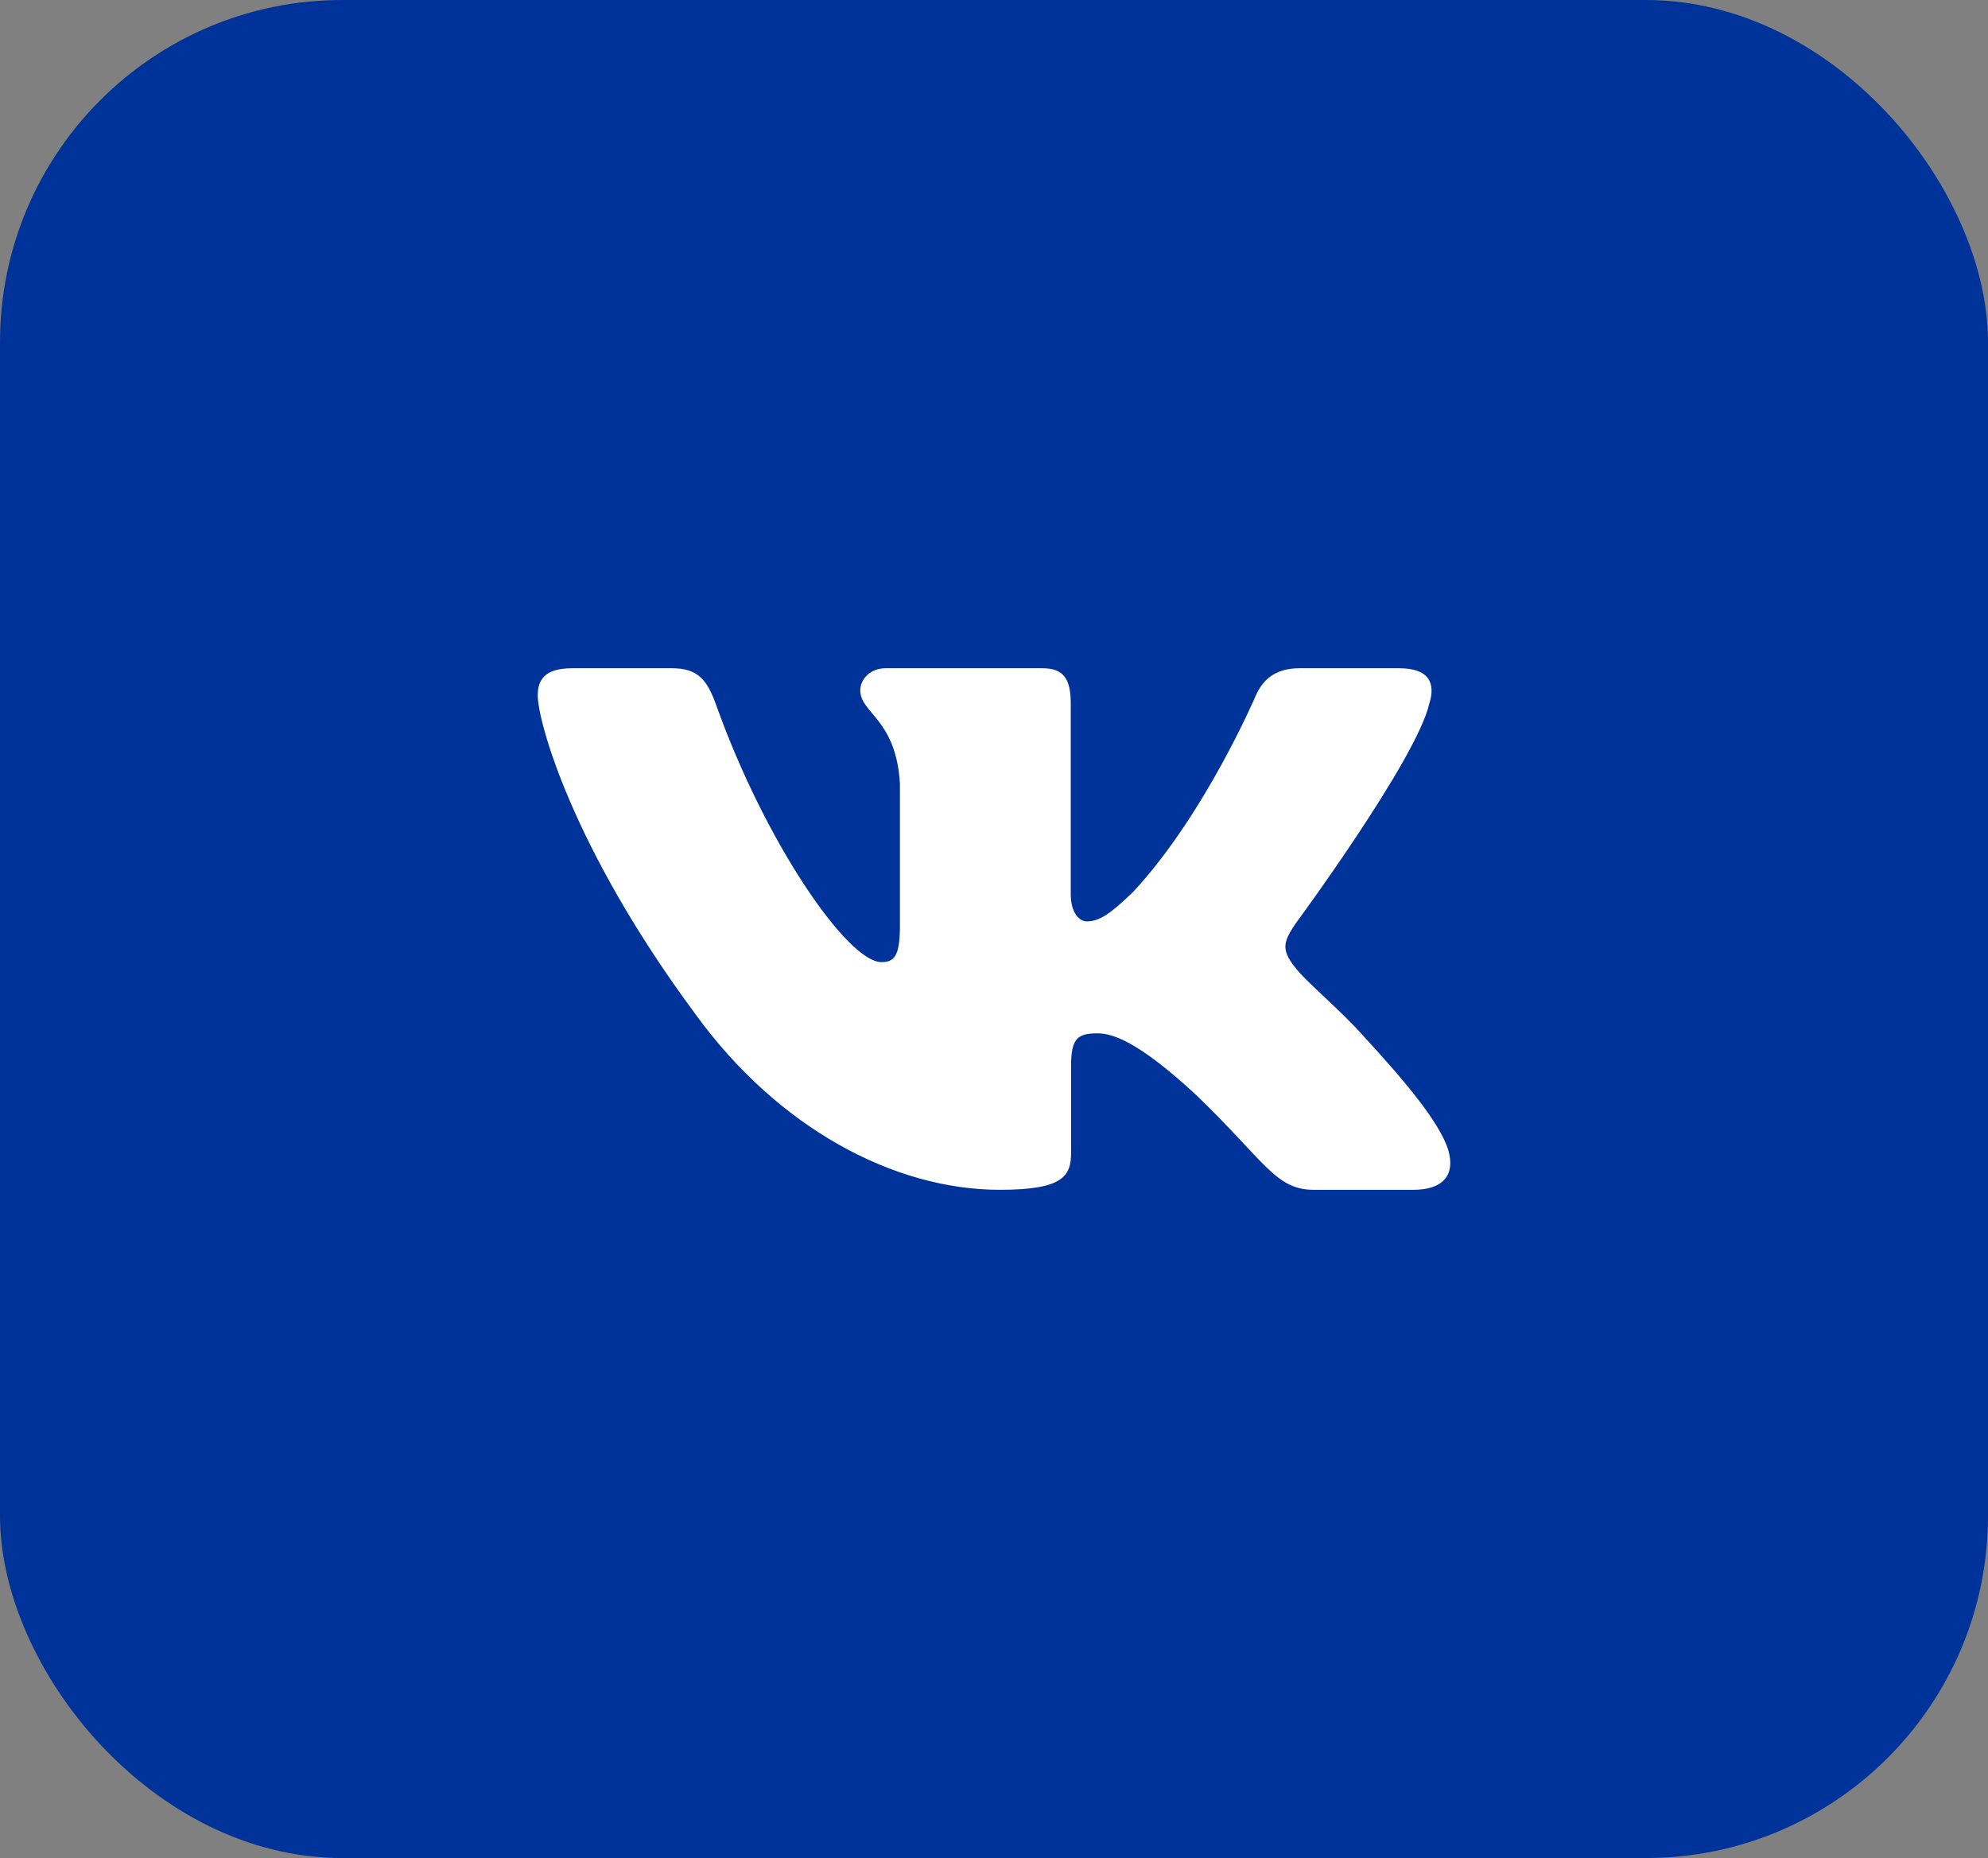
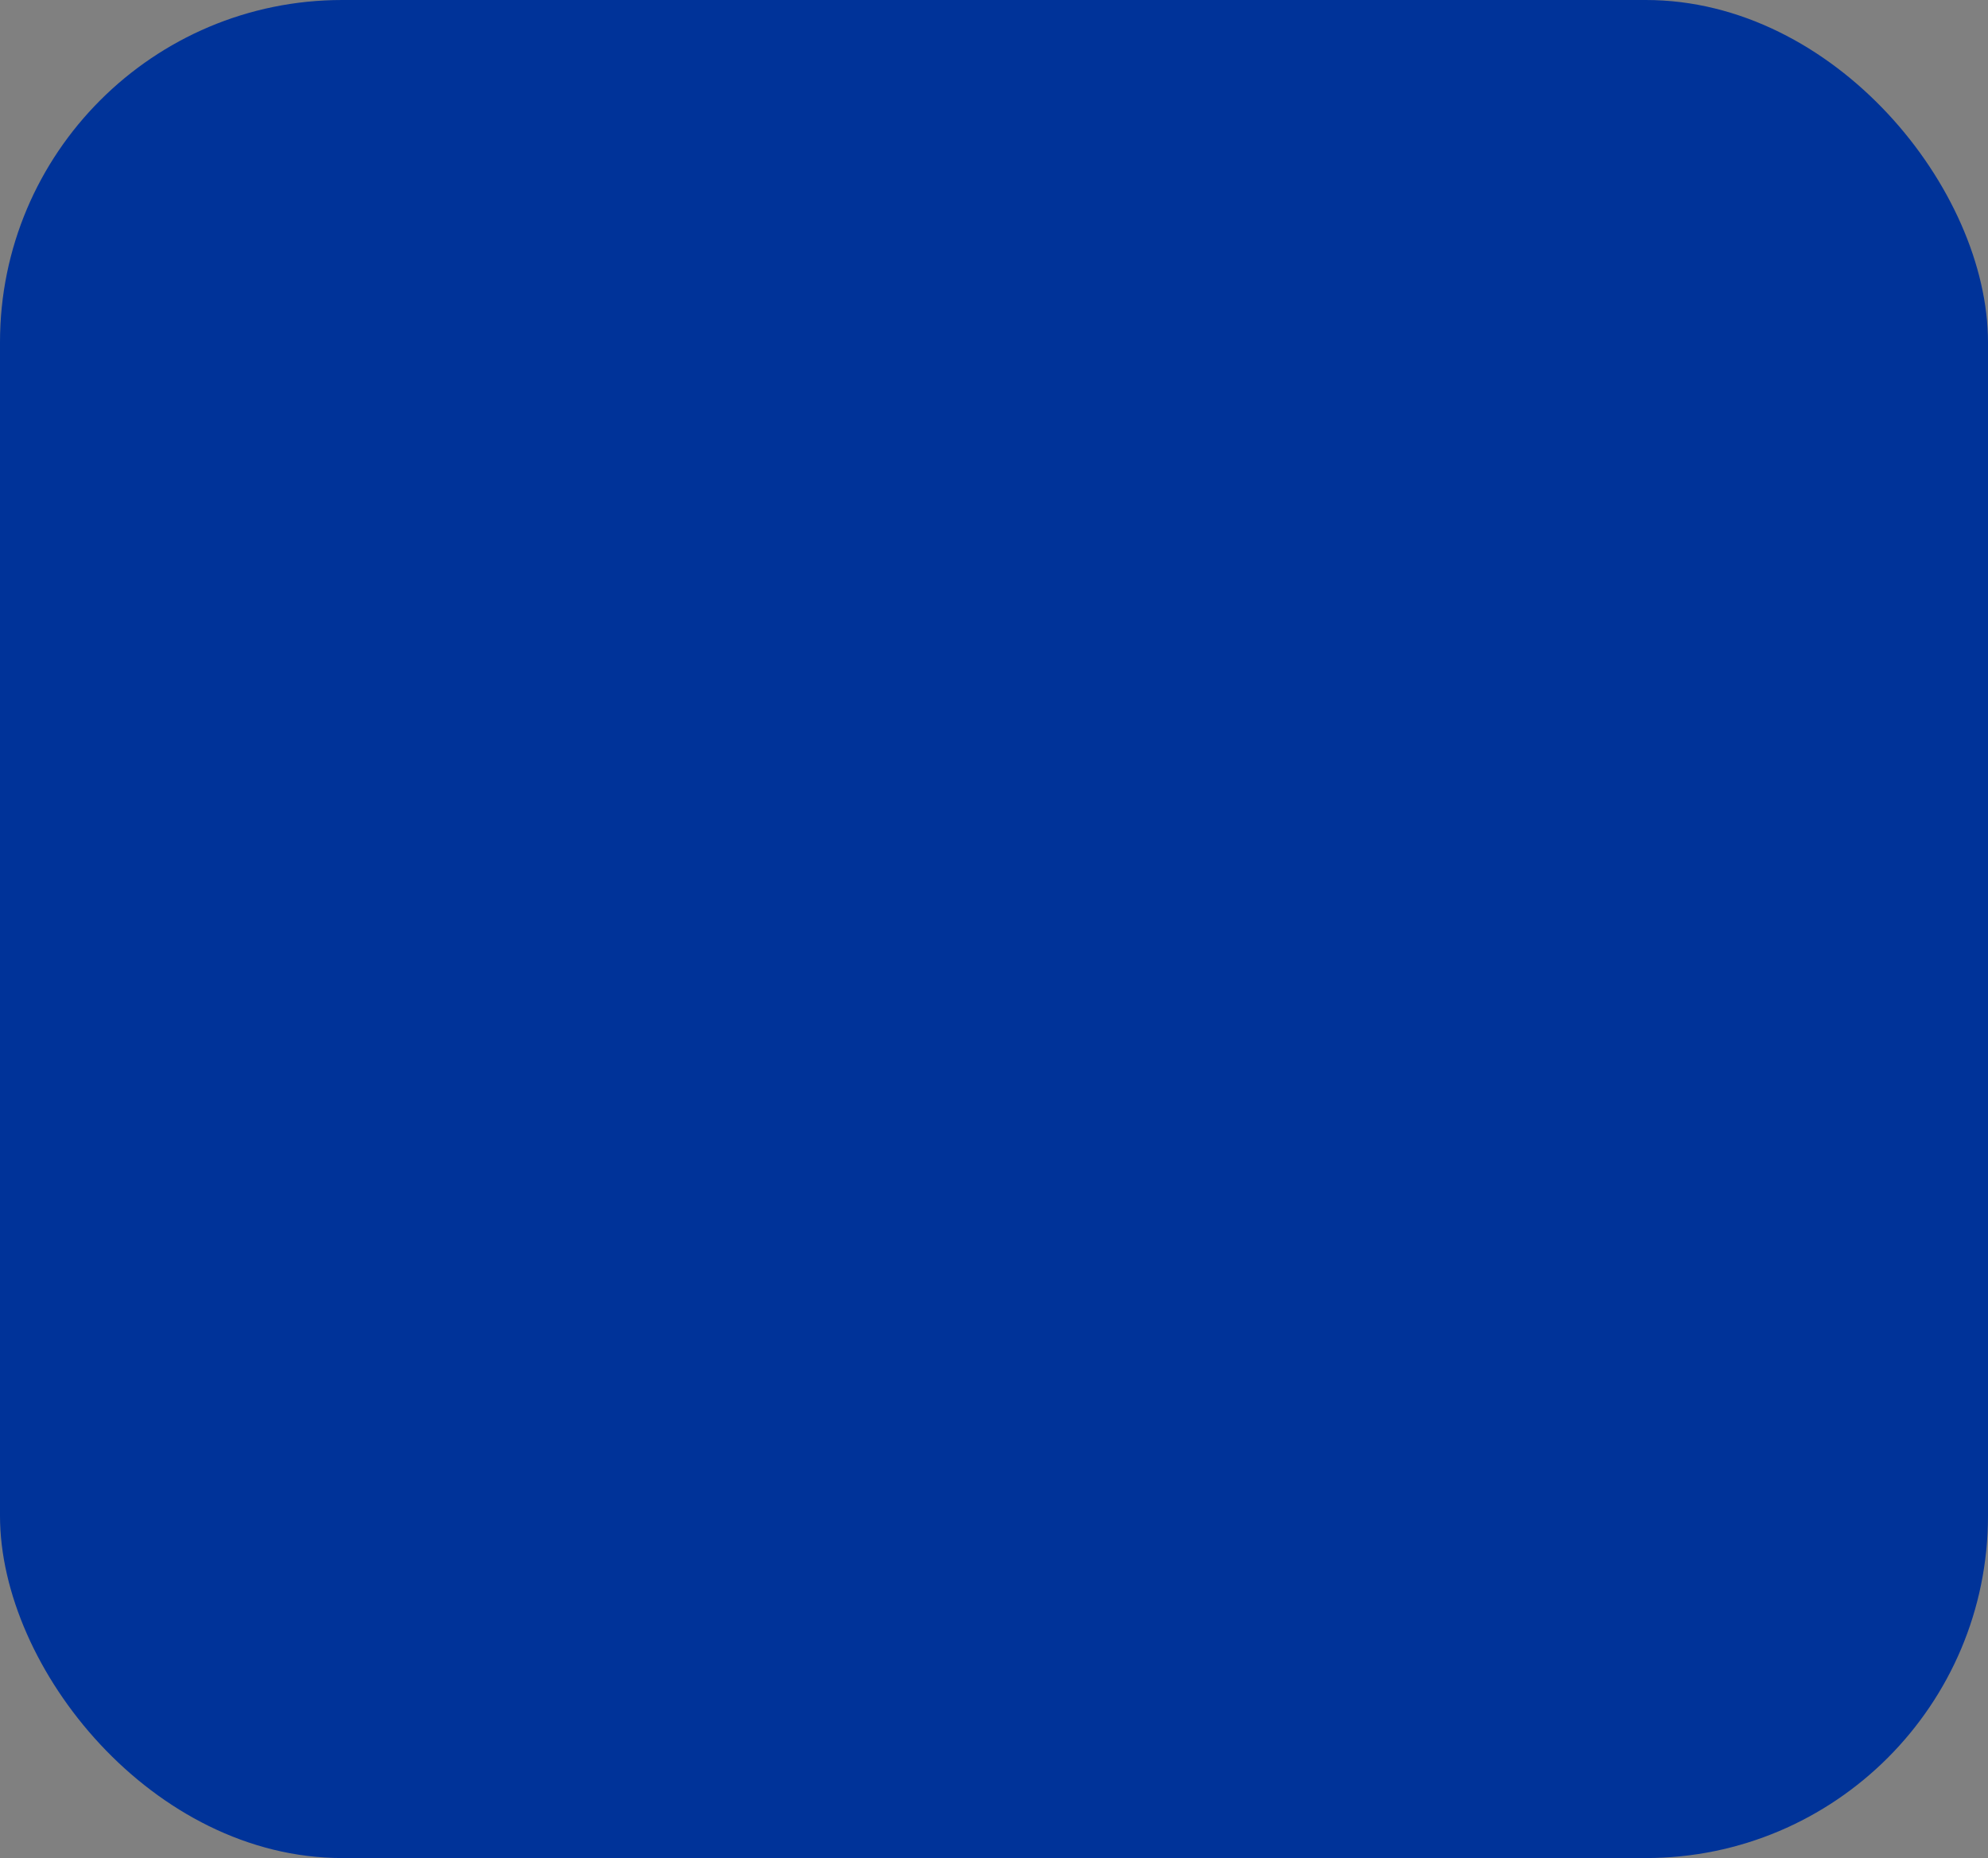
<svg xmlns="http://www.w3.org/2000/svg" width="122" height="114" viewBox="0 0 122 114" fill="none">
  <rect x="0" y="0" width="122" height="114" fill="#808080" stroke="none" />
  <rect width="122" height="114" rx="21" fill="#003399" />
-   <path fill-rule="evenodd" clip-rule="evenodd" d="M87.716 43.167C88.103 41.919 87.716 41 85.861 41H79.736C78.177 41 77.458 41.793 77.069 42.669C77.069 42.669 73.954 49.974 69.542 54.719C68.114 56.095 67.465 56.531 66.686 56.531C66.296 56.531 65.71 56.095 65.71 54.845V43.167C65.71 41.667 65.281 41 63.984 41H54.352C53.379 41 52.793 41.695 52.793 42.355C52.793 43.775 55.001 44.104 55.227 48.099V56.781C55.227 58.685 54.87 59.03 54.091 59.03C52.014 59.03 46.962 51.69 43.964 43.293C43.383 41.658 42.795 41 41.23 41H35.1C33.35 41 33 41.793 33 42.669C33 44.227 35.077 51.971 42.672 62.214C47.735 69.208 54.863 73 61.356 73C65.251 73 65.731 72.159 65.731 70.707V65.421C65.731 63.736 66.1 63.4 67.334 63.4C68.244 63.4 69.801 63.839 73.436 67.21C77.589 71.208 78.273 73 80.611 73H86.736C88.486 73 89.363 72.159 88.859 70.495C88.303 68.84 86.32 66.438 83.691 63.587C82.263 61.965 80.121 60.216 79.47 59.341C78.562 58.218 78.821 57.718 79.47 56.719C79.47 56.719 86.936 46.602 87.713 43.167" fill="white" />
</svg>